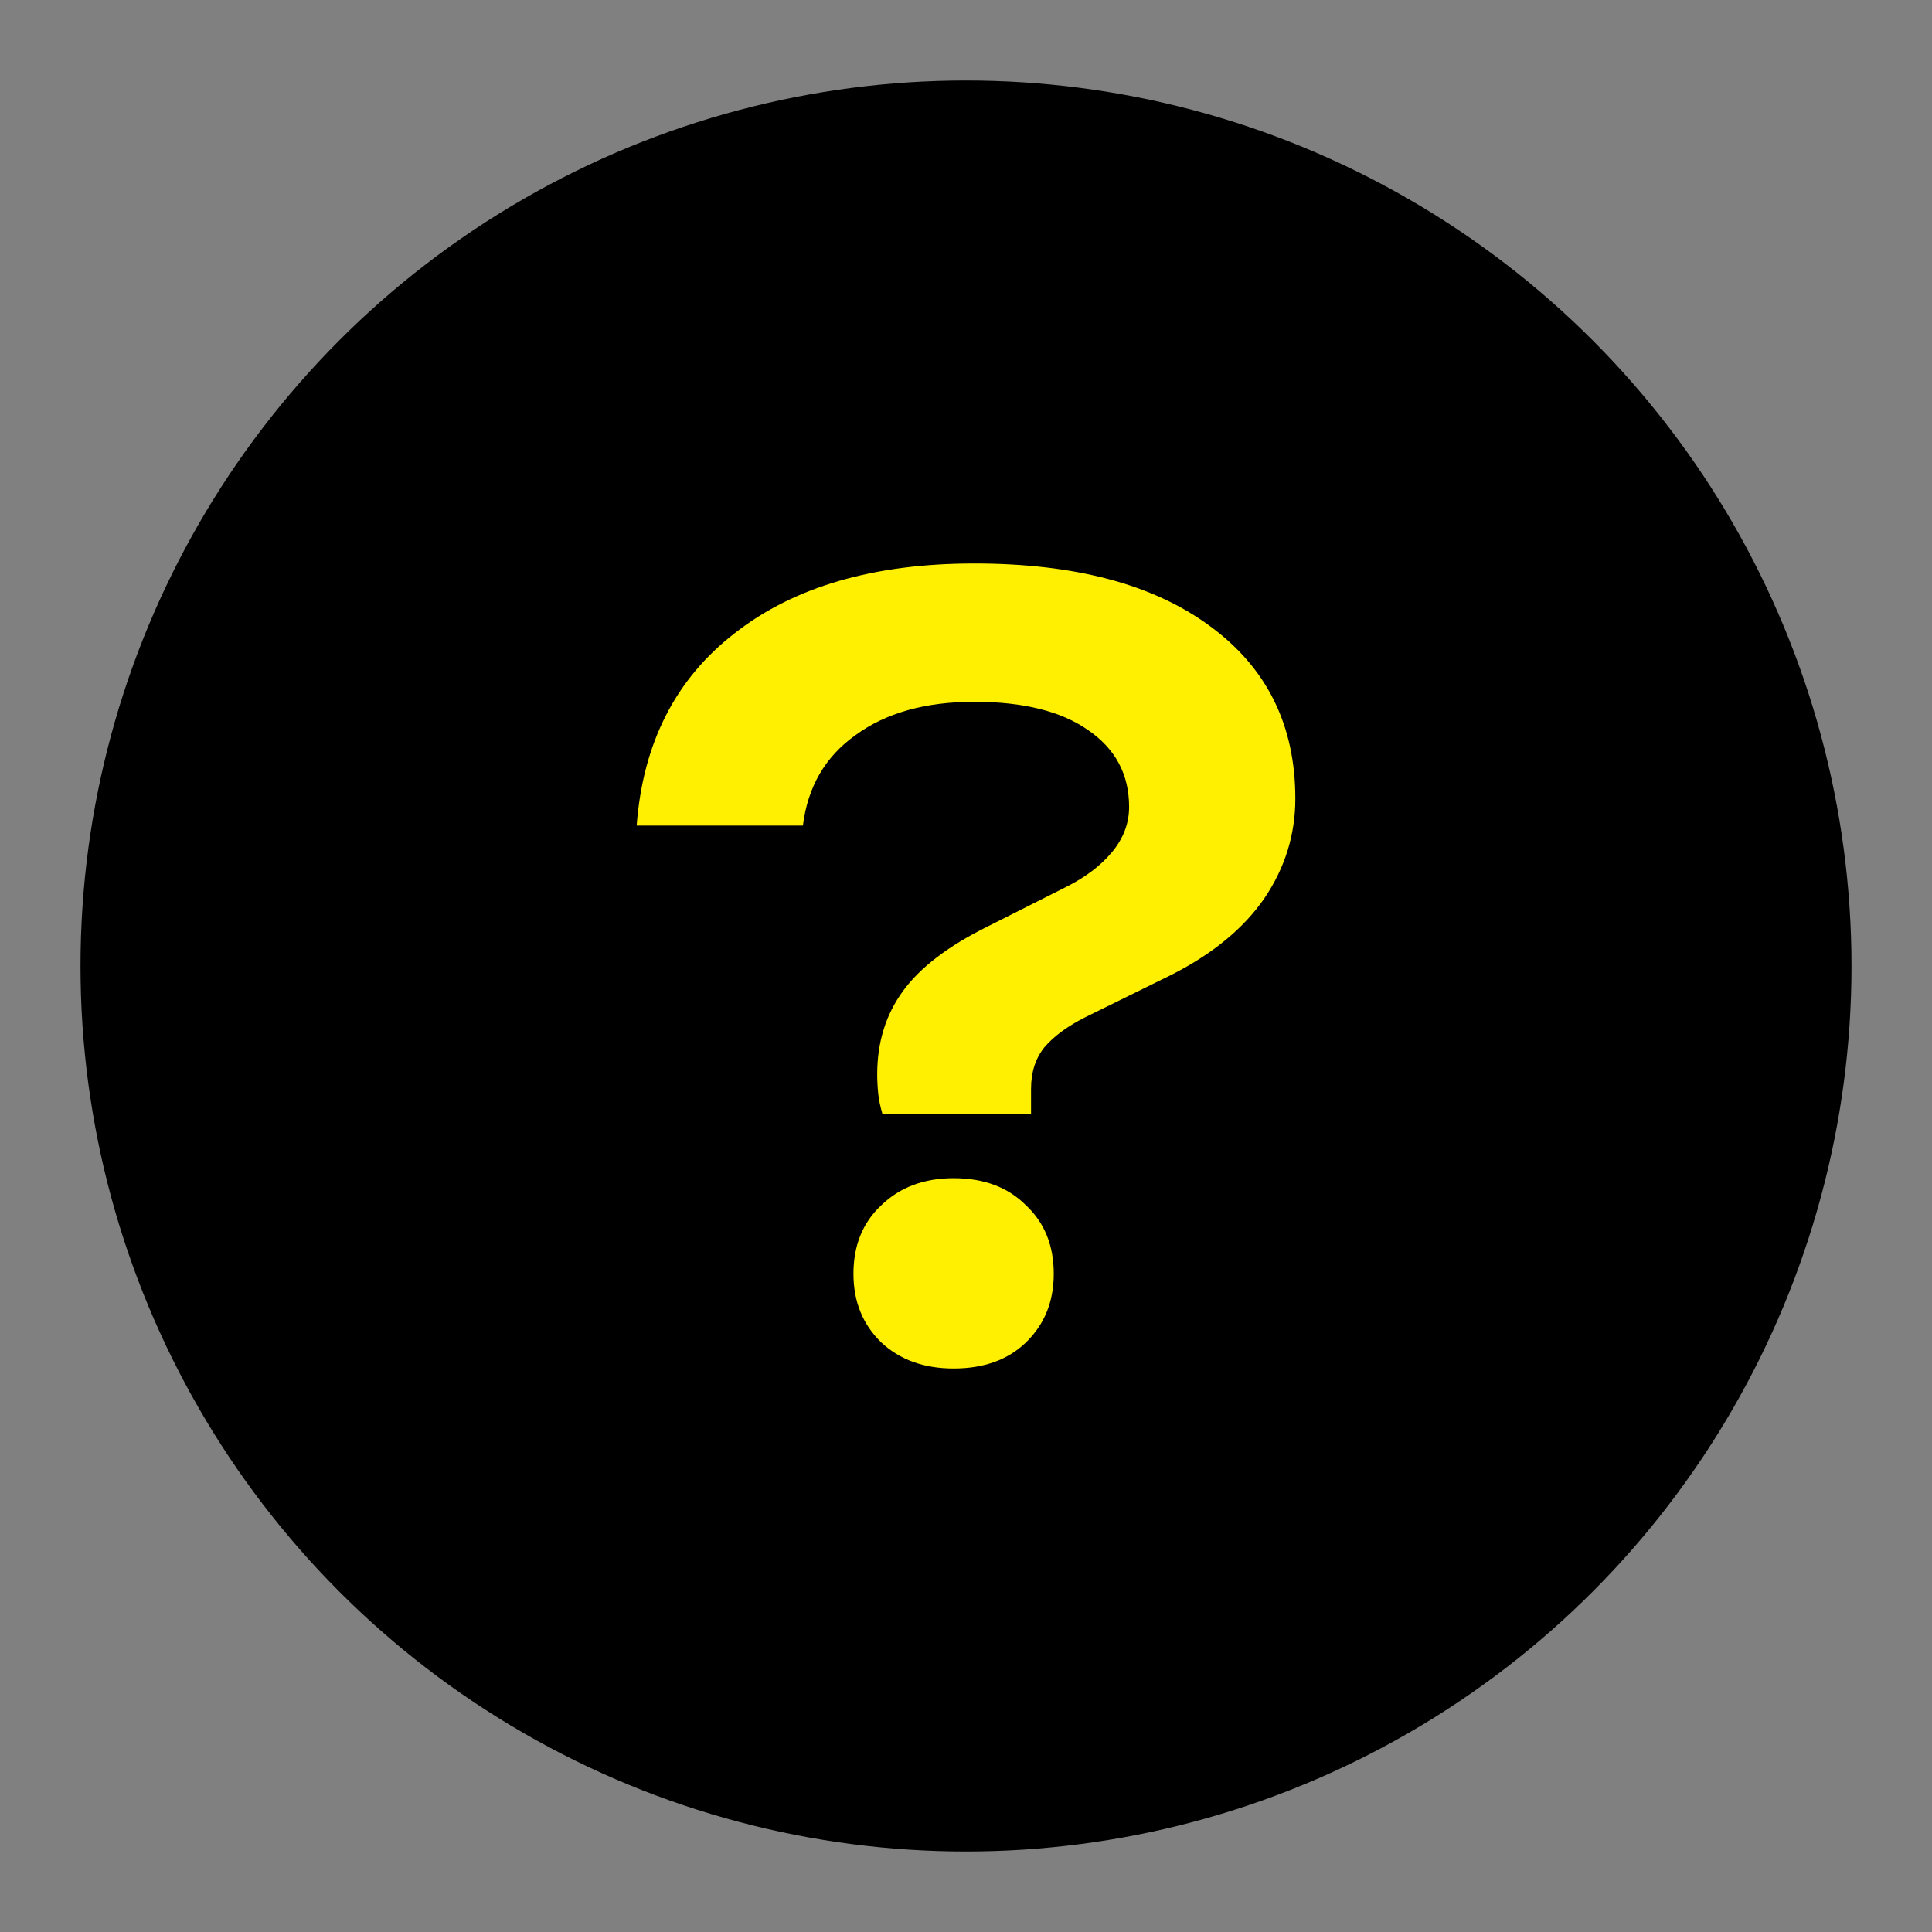
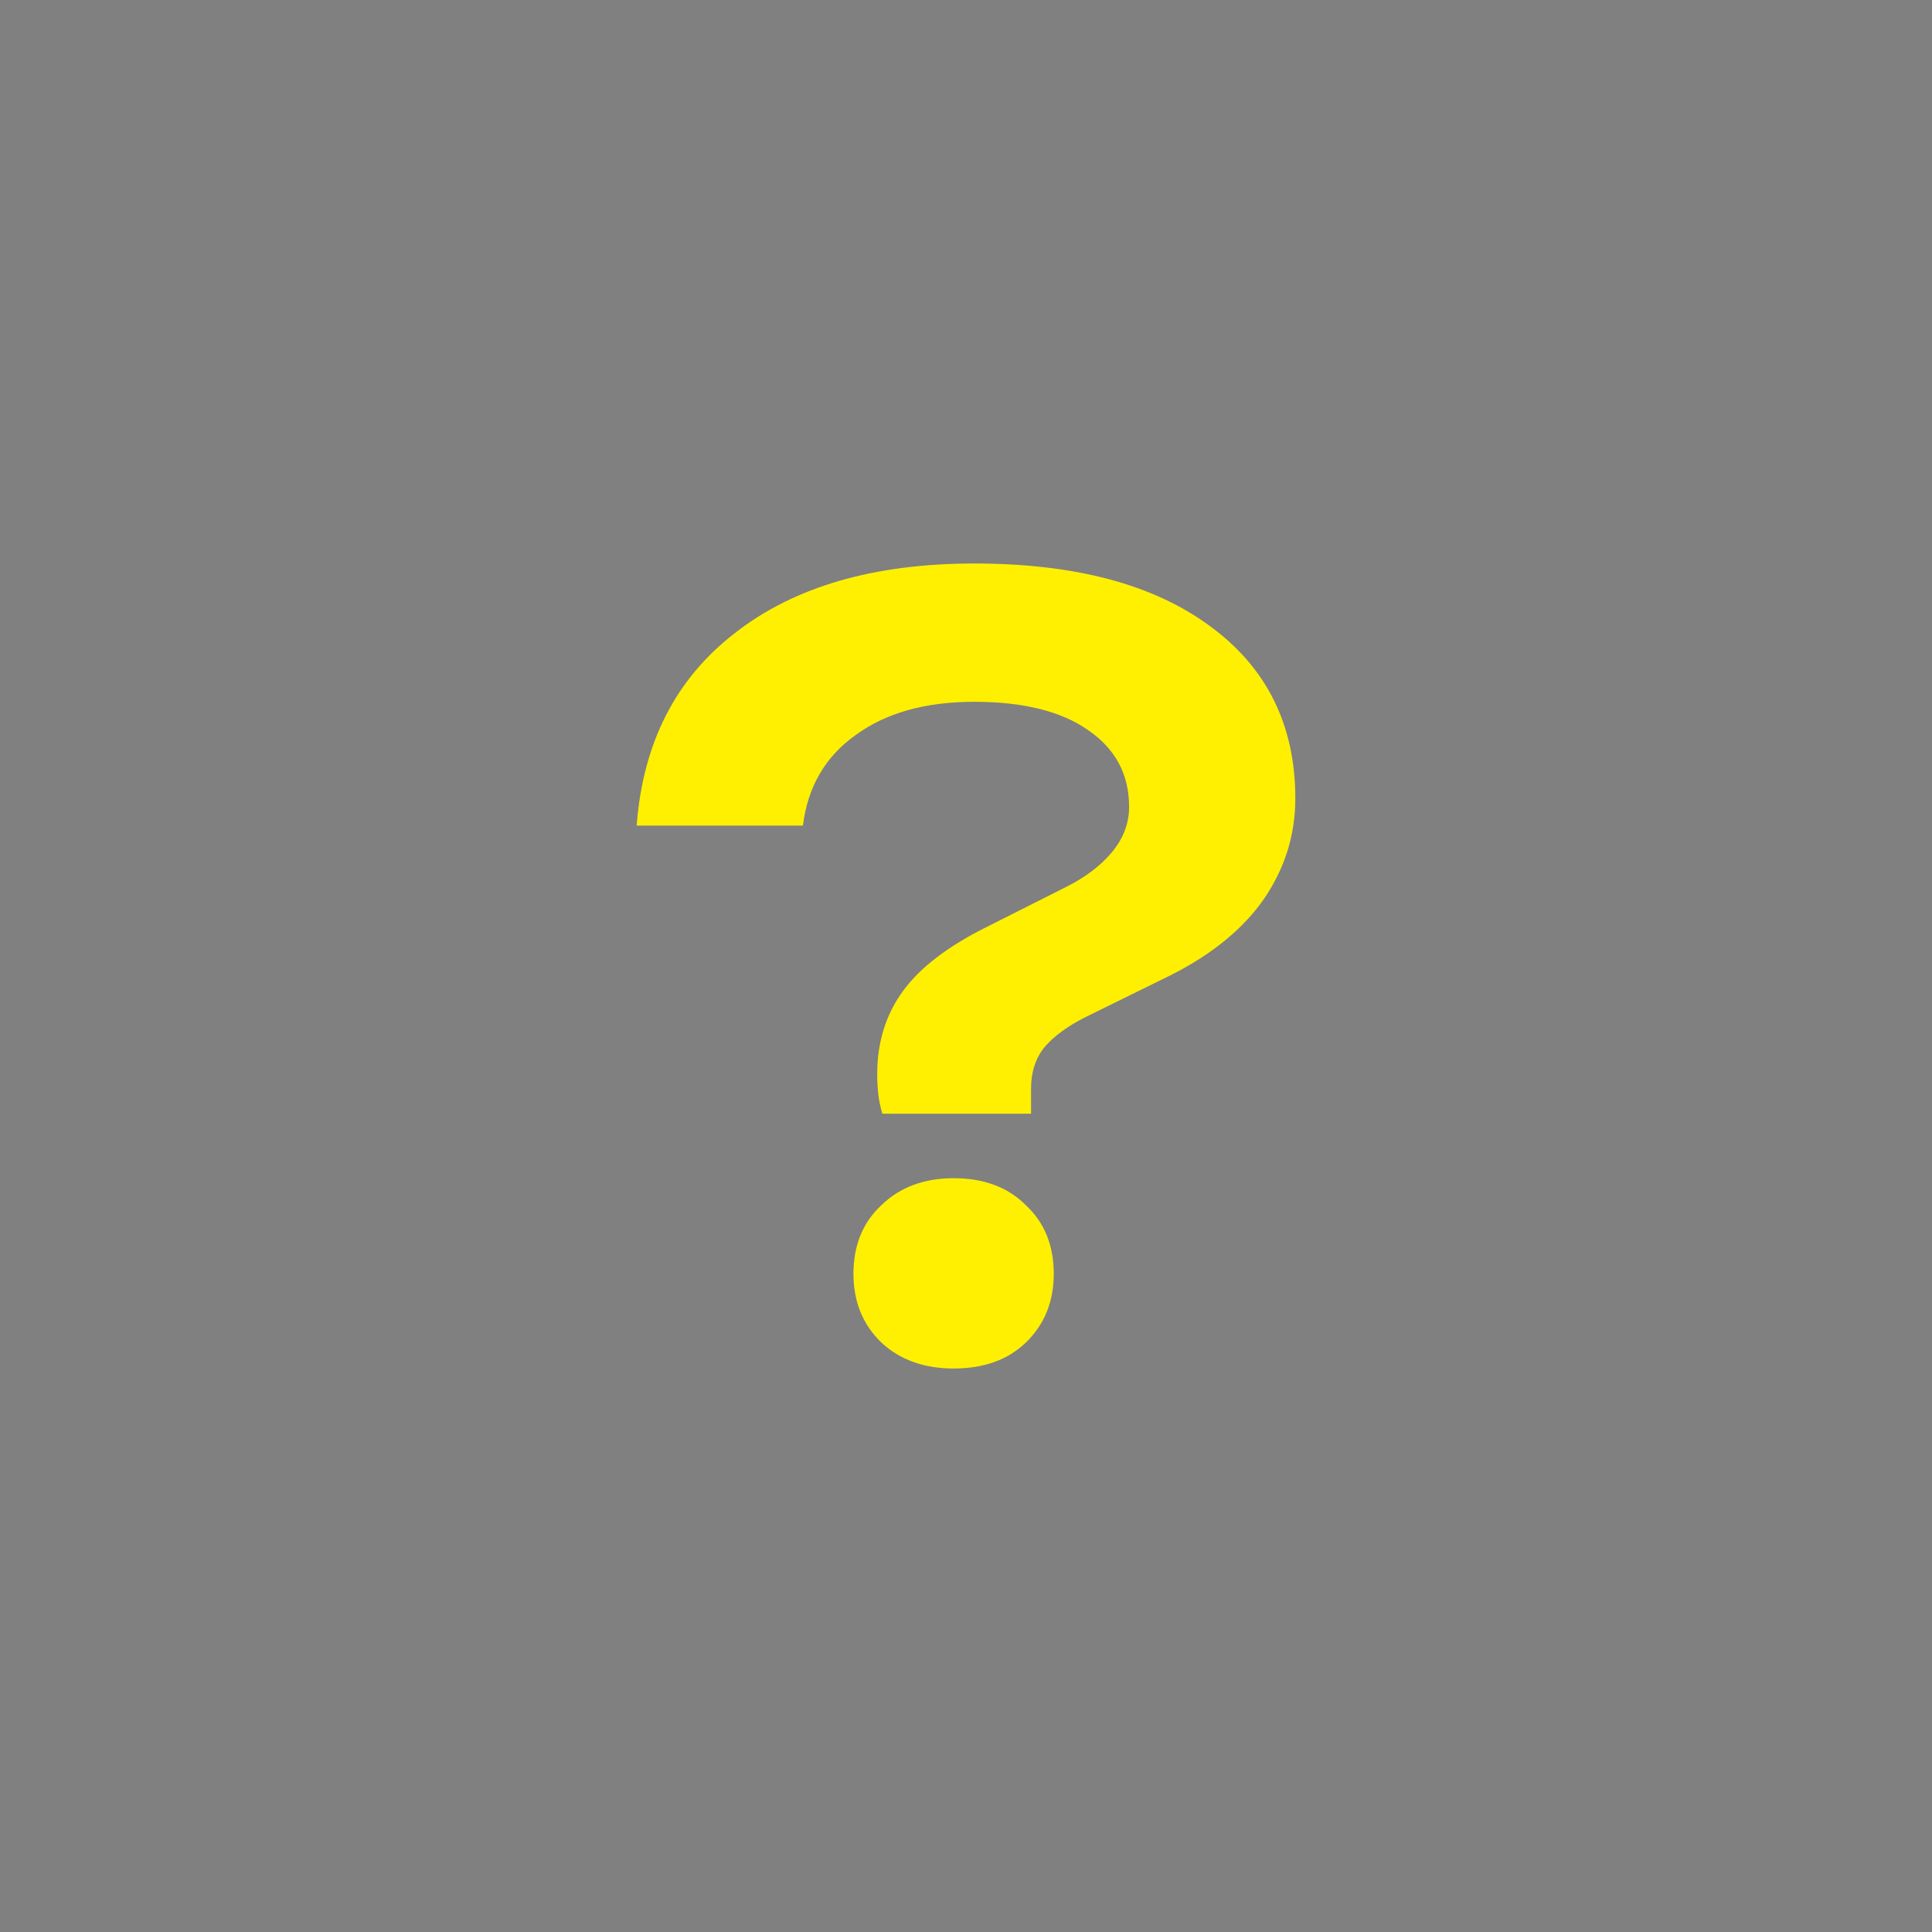
<svg xmlns="http://www.w3.org/2000/svg" width="24" height="24" viewBox="0 0 24 24" fill="none">
  <rect x="0" y="0" width="24" height="24" fill="#808080" stroke="none" />
-   <circle cx="12" cy="12" r="11" fill="black" />
  <path d="M10.897 13.344C10.897 12.947 11.004 12.603 11.218 12.31C11.431 12.017 11.782 11.75 12.269 11.509L13.244 11.018C13.483 10.898 13.671 10.755 13.808 10.592C13.954 10.419 14.026 10.23 14.026 10.023C14.026 9.618 13.855 9.3 13.513 9.067C13.18 8.835 12.71 8.718 12.103 8.718C11.495 8.718 11.004 8.856 10.628 9.132C10.252 9.399 10.034 9.773 9.974 10.256H7.909C7.986 9.231 8.392 8.434 9.127 7.866C9.863 7.289 10.854 7 12.103 7C13.351 7 14.325 7.258 15.027 7.775C15.736 8.292 16.091 9.007 16.091 9.92C16.091 10.368 15.963 10.781 15.706 11.16C15.45 11.531 15.069 11.845 14.565 12.103L13.488 12.633C13.265 12.745 13.094 12.87 12.975 13.008C12.864 13.146 12.808 13.318 12.808 13.524V13.835H10.961C10.936 13.748 10.918 13.667 10.91 13.589C10.901 13.503 10.897 13.421 10.897 13.344ZM11.846 17C11.479 17 11.179 16.892 10.948 16.677C10.717 16.453 10.602 16.169 10.602 15.824C10.602 15.471 10.717 15.187 10.948 14.972C11.179 14.748 11.479 14.636 11.846 14.636C12.222 14.636 12.521 14.748 12.744 14.972C12.975 15.187 13.09 15.471 13.09 15.824C13.09 16.169 12.975 16.453 12.744 16.677C12.521 16.892 12.222 17 11.846 17Z" fill="#FFF001" />
</svg>